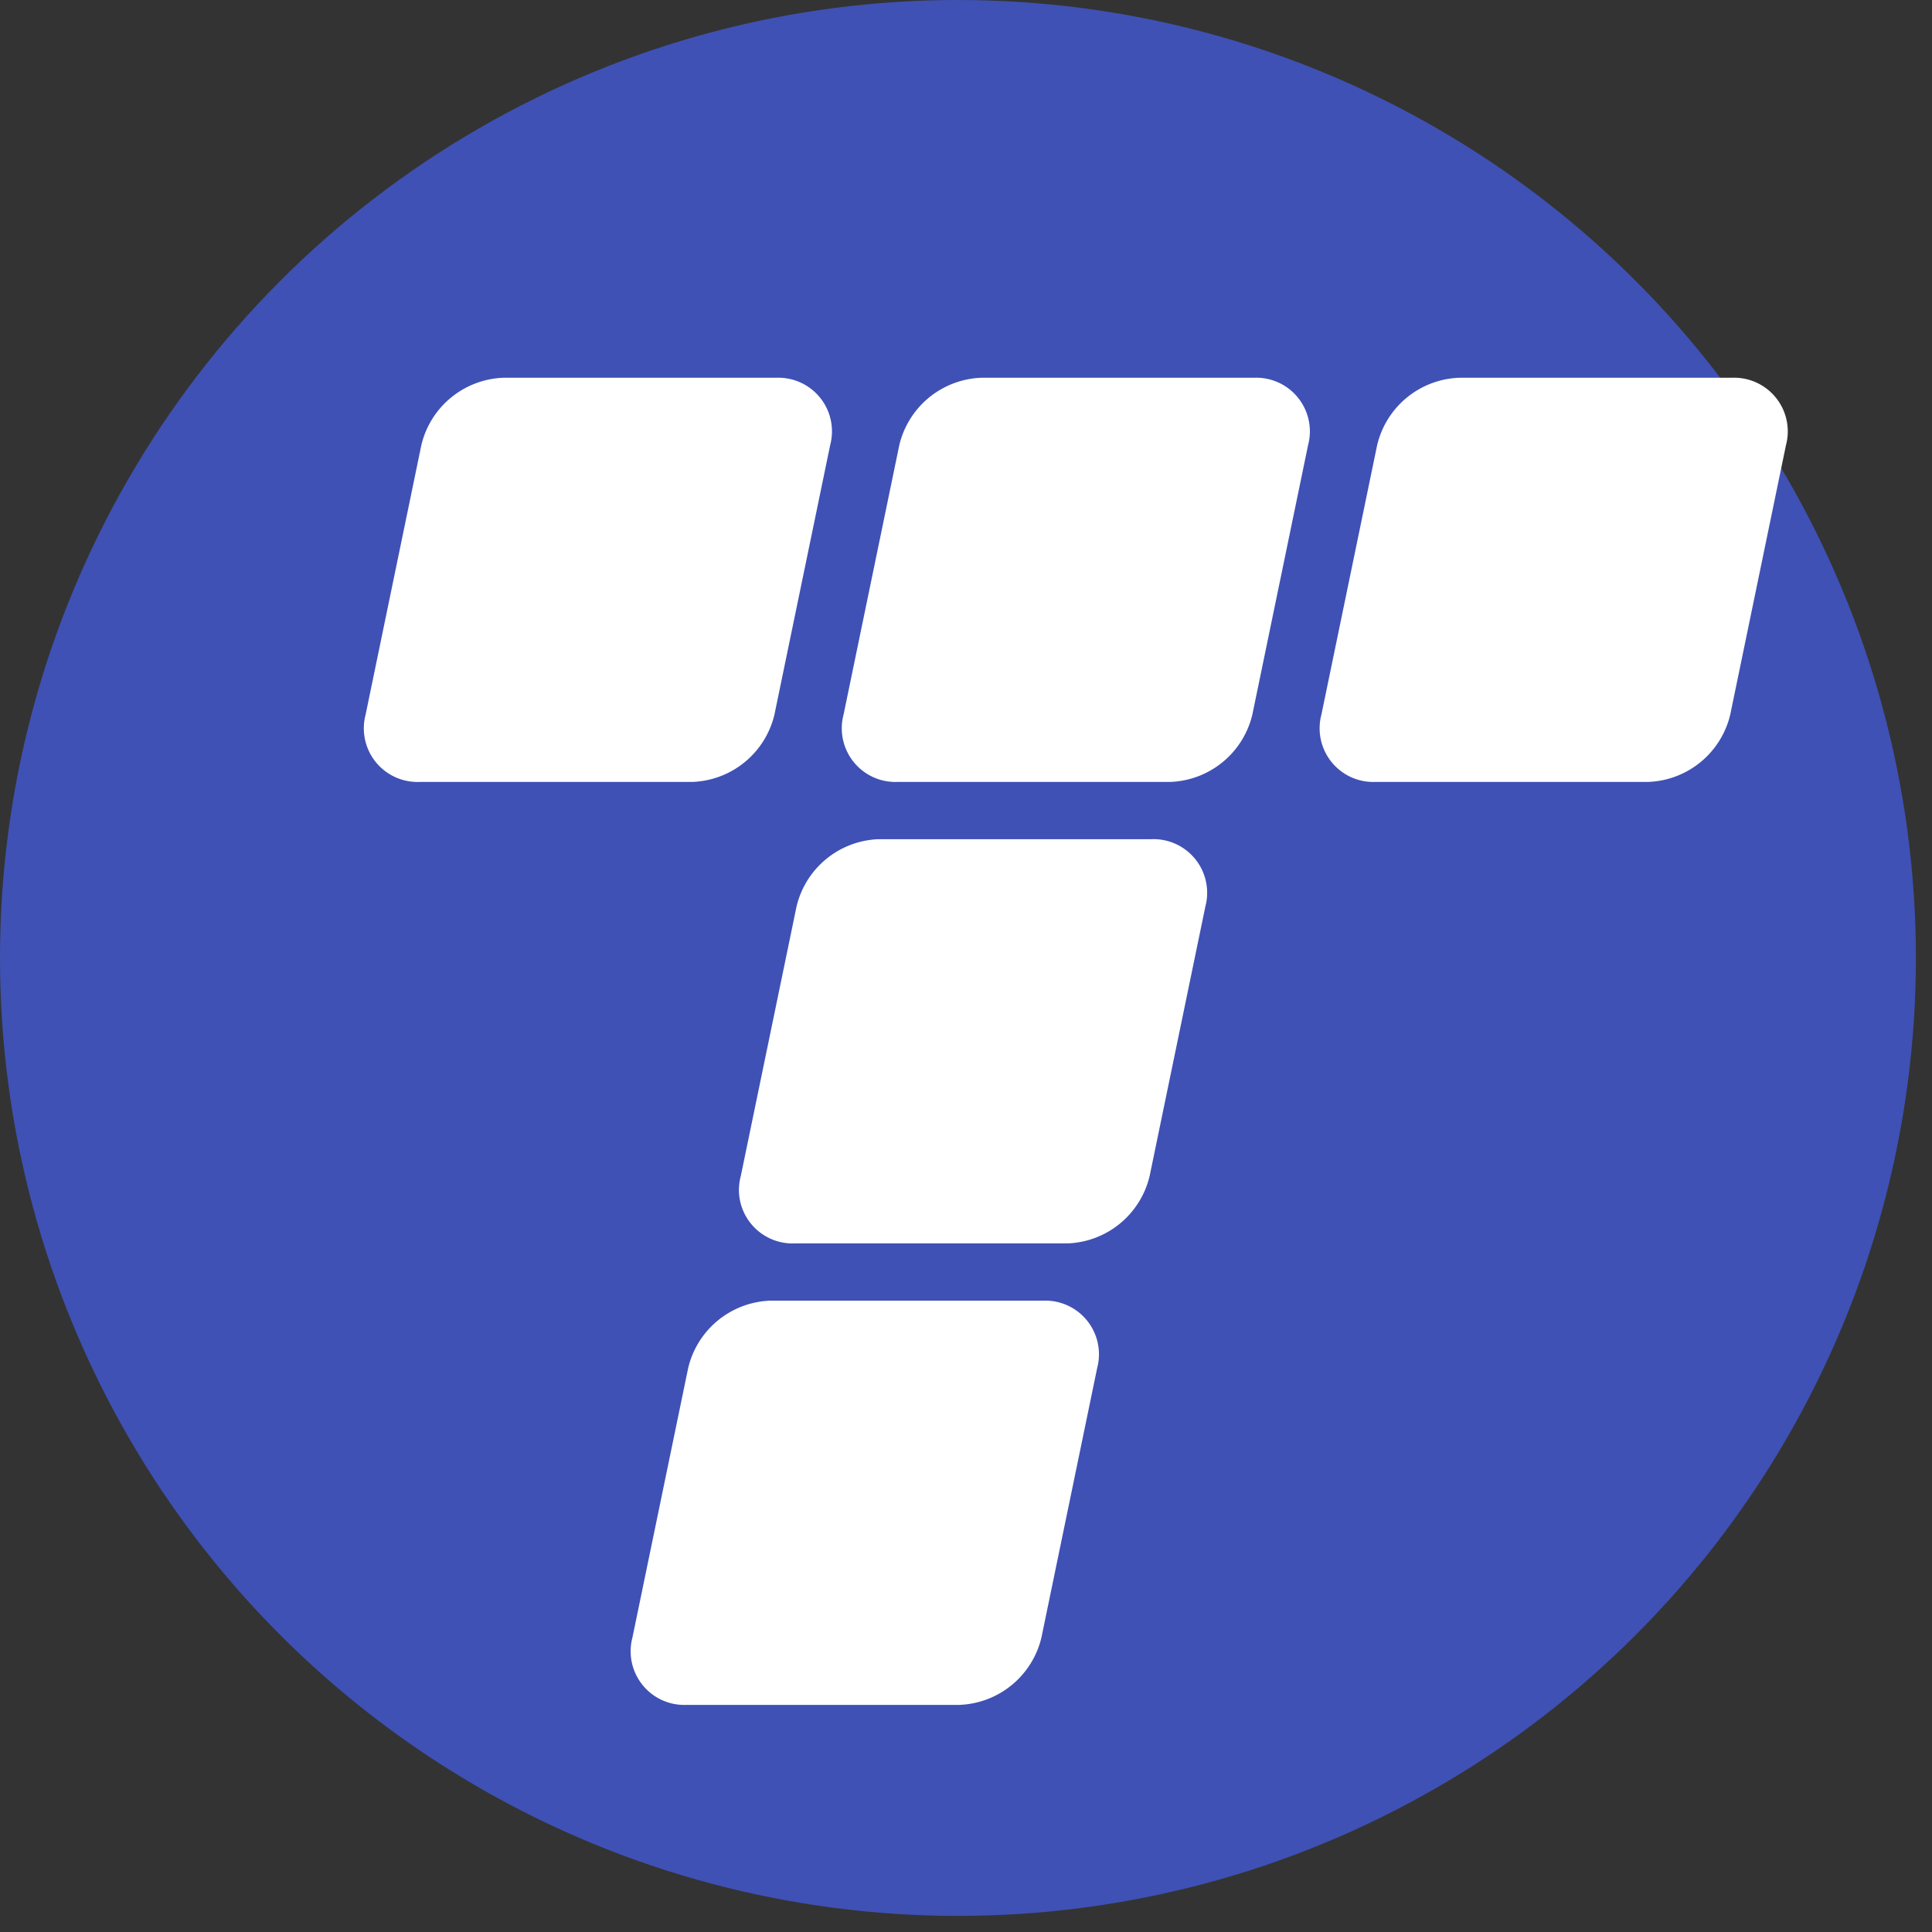
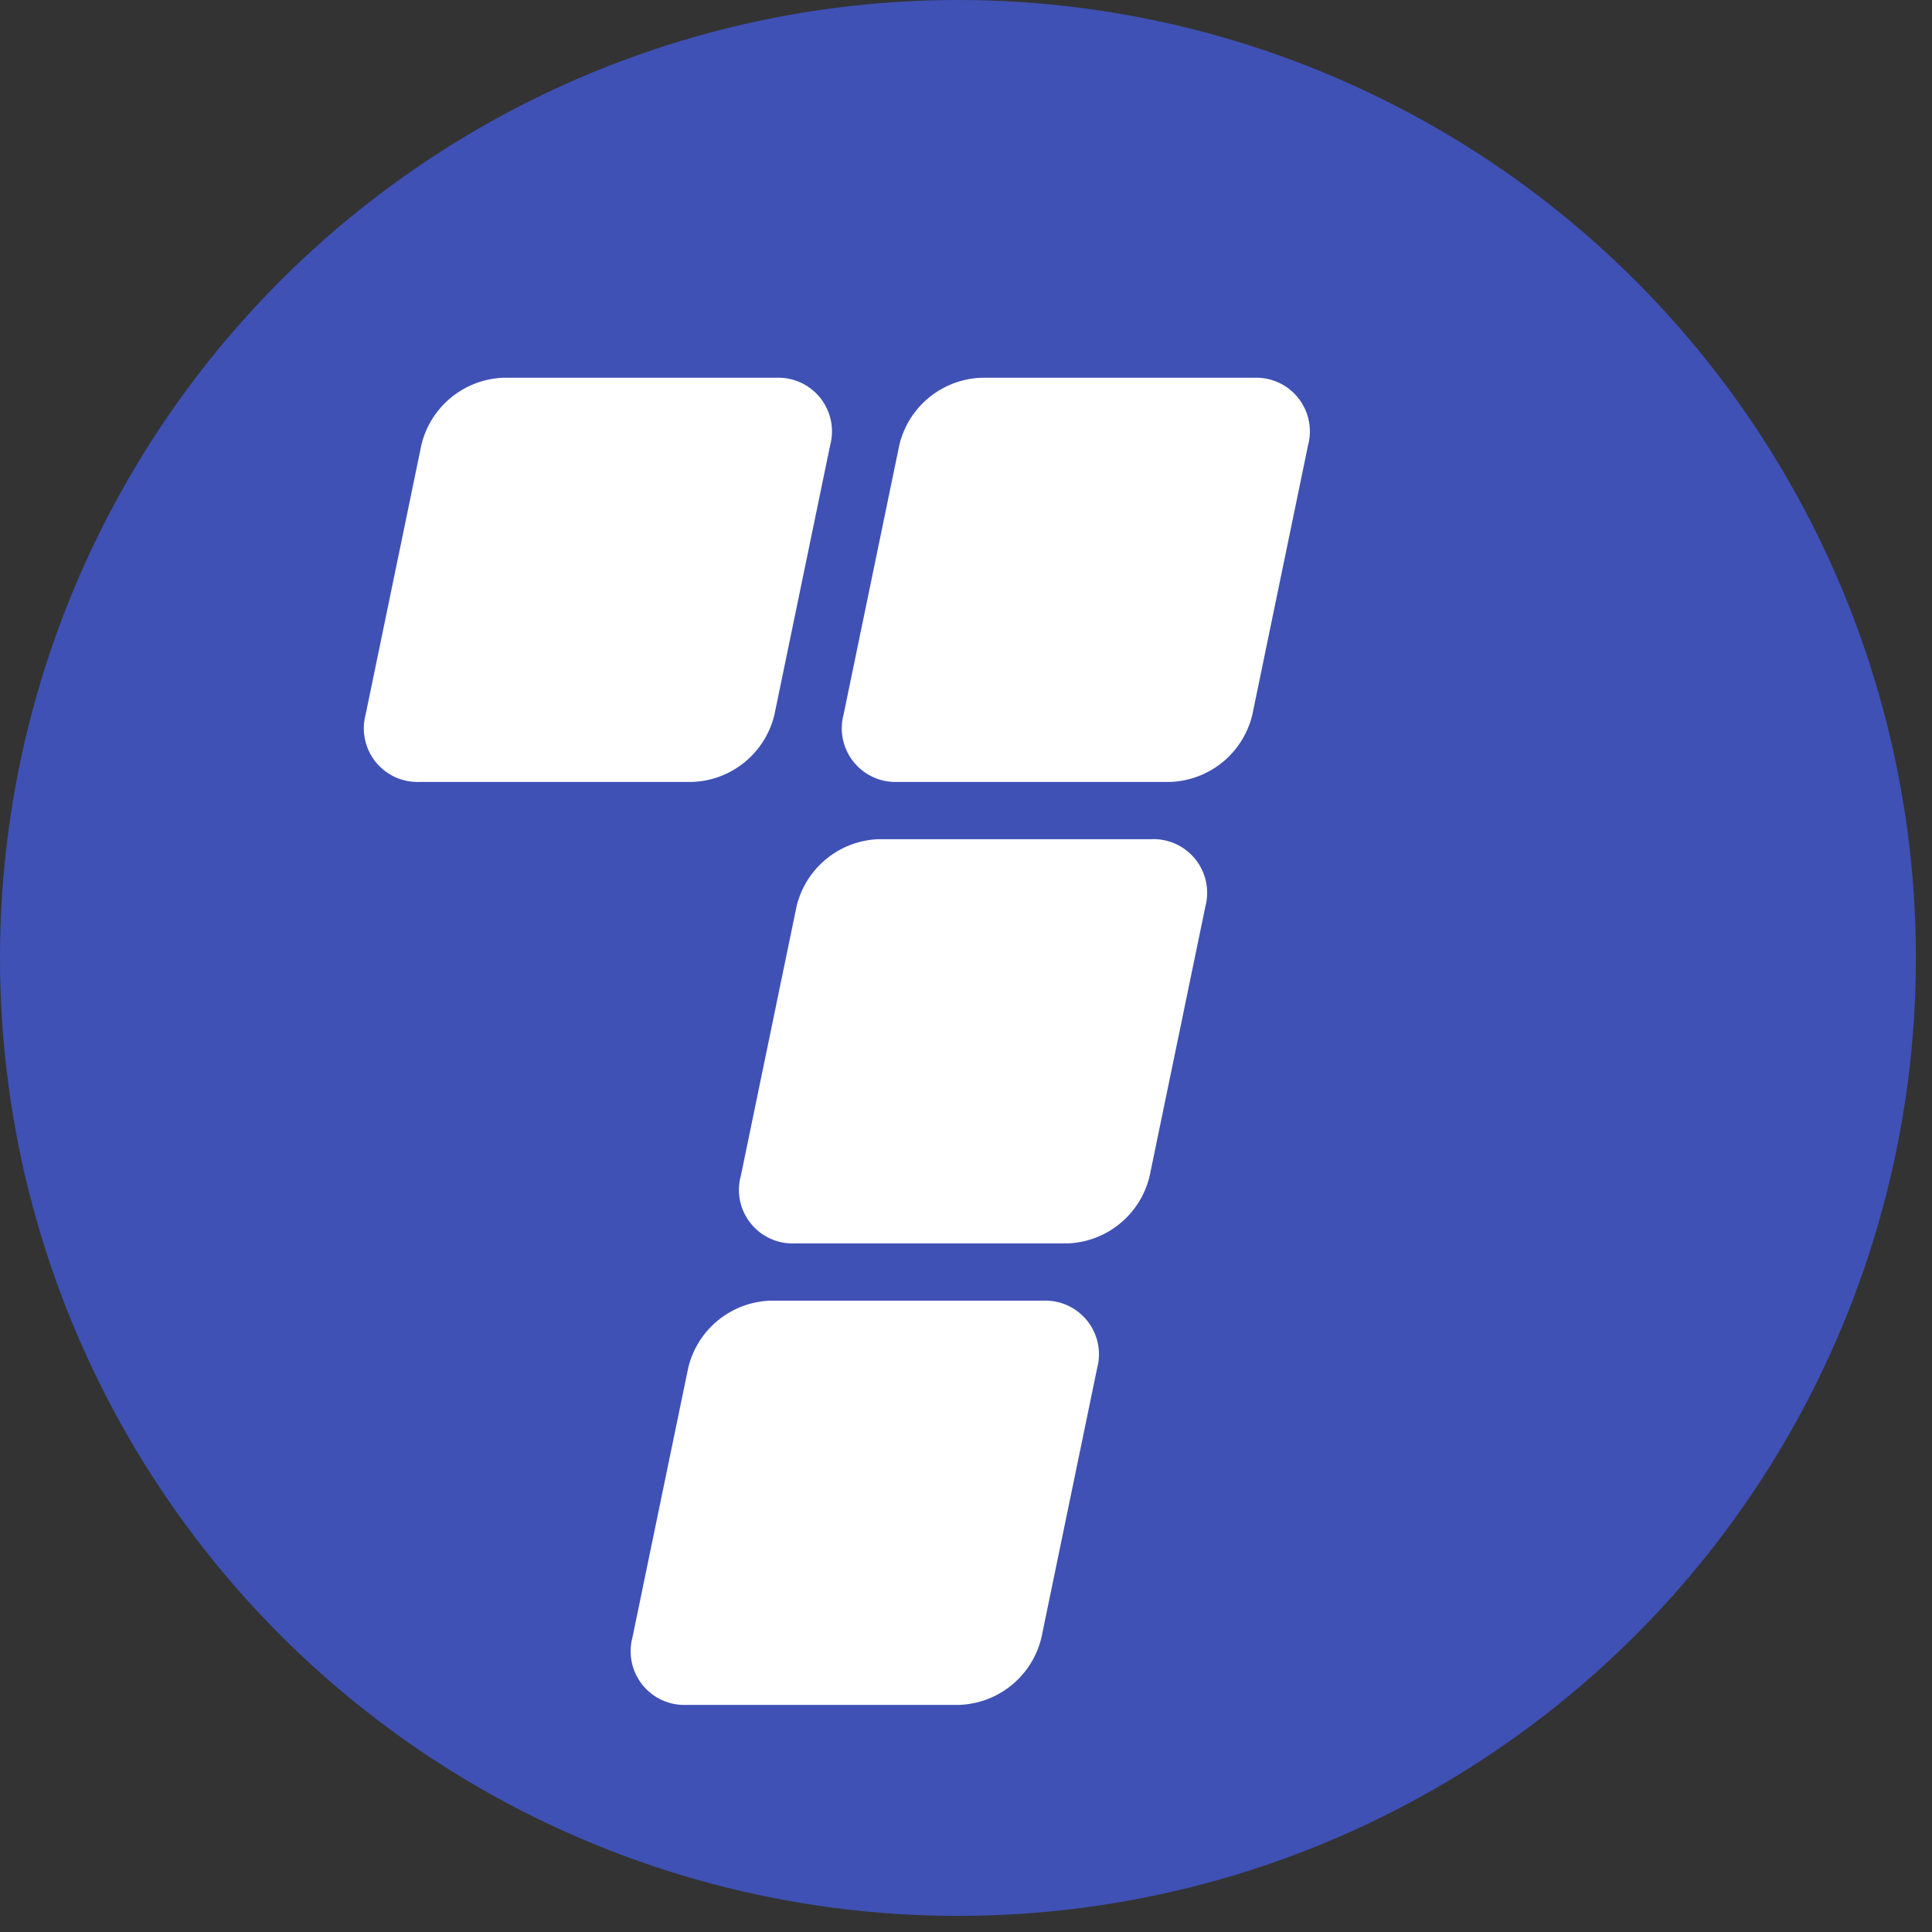
<svg xmlns="http://www.w3.org/2000/svg" width="36" height="36" viewBox="0 0 36 36">
  <rect x="0" y="0" width="36" height="36" fill="#333333" stroke="none" />
  <defs>
    <style>.a,.e{fill:#fff;}.a{font-size:22px;}.a,.d{fill:#3f51b5;}.c{font-size:24px;}.e{fill-rule:evenodd;}</style>
  </defs>
  <g transform="translate(-140 -14)">
    <g transform="translate(-167.572 -179.591)">
      <circle class="d" cx="17.85" cy="17.85" r="17.85" transform="translate(307.572 193.591)" />
      <g transform="translate(319.326 217.826)">
        <path class="e" d="M340.161,255.423h5.078a1,1,0,0,1,1.01,1.256l-1.038,5.019a1.634,1.634,0,0,1-1.529,1.257H338.6a1,1,0,0,1-1.01-1.257l1.038-5.019A1.632,1.632,0,0,1,340.161,255.423Z" transform="translate(-337.559 -255.422)" />
      </g>
      <g transform="translate(321.342 209.227)">
        <path class="e" d="M345.305,233.485h5.078a1,1,0,0,1,1.01,1.256l-1.038,5.019a1.633,1.633,0,0,1-1.529,1.257h-5.079a1,1,0,0,1-1.044-.947,1.008,1.008,0,0,1,.034-.31l1.038-5.019A1.633,1.633,0,0,1,345.305,233.485Z" transform="translate(-342.703 -233.484)" />
      </g>
      <g transform="translate(323.256 200.629)">
        <path class="e" d="M350.187,211.547h5.078a1,1,0,0,1,1.01,1.256l-1.038,5.019a1.633,1.633,0,0,1-1.529,1.256H348.63a1,1,0,0,1-1.01-1.256l1.038-5.019A1.633,1.633,0,0,1,350.187,211.547Z" transform="translate(-347.585 -211.546)" />
      </g>
      <g transform="translate(314.351 200.629)">
        <path class="e" d="M327.468,211.547h5.078a1,1,0,0,1,1.01,1.256l-1.038,5.019a1.633,1.633,0,0,1-1.529,1.256h-5.079a1,1,0,0,1-1.01-1.256l1.038-5.019A1.633,1.633,0,0,1,327.468,211.547Z" transform="translate(-324.866 -211.546)" />
      </g>
      <g transform="translate(332.161 200.629)">
-         <path class="e" d="M372.906,211.547h5.078a1,1,0,0,1,1.01,1.256l-1.038,5.019a1.633,1.633,0,0,1-1.529,1.256h-5.079a1,1,0,0,1-1.01-1.256l1.038-5.019A1.633,1.633,0,0,1,372.906,211.547Z" transform="translate(-370.304 -211.546)" />
-       </g>
+         </g>
    </g>
  </g>
</svg>